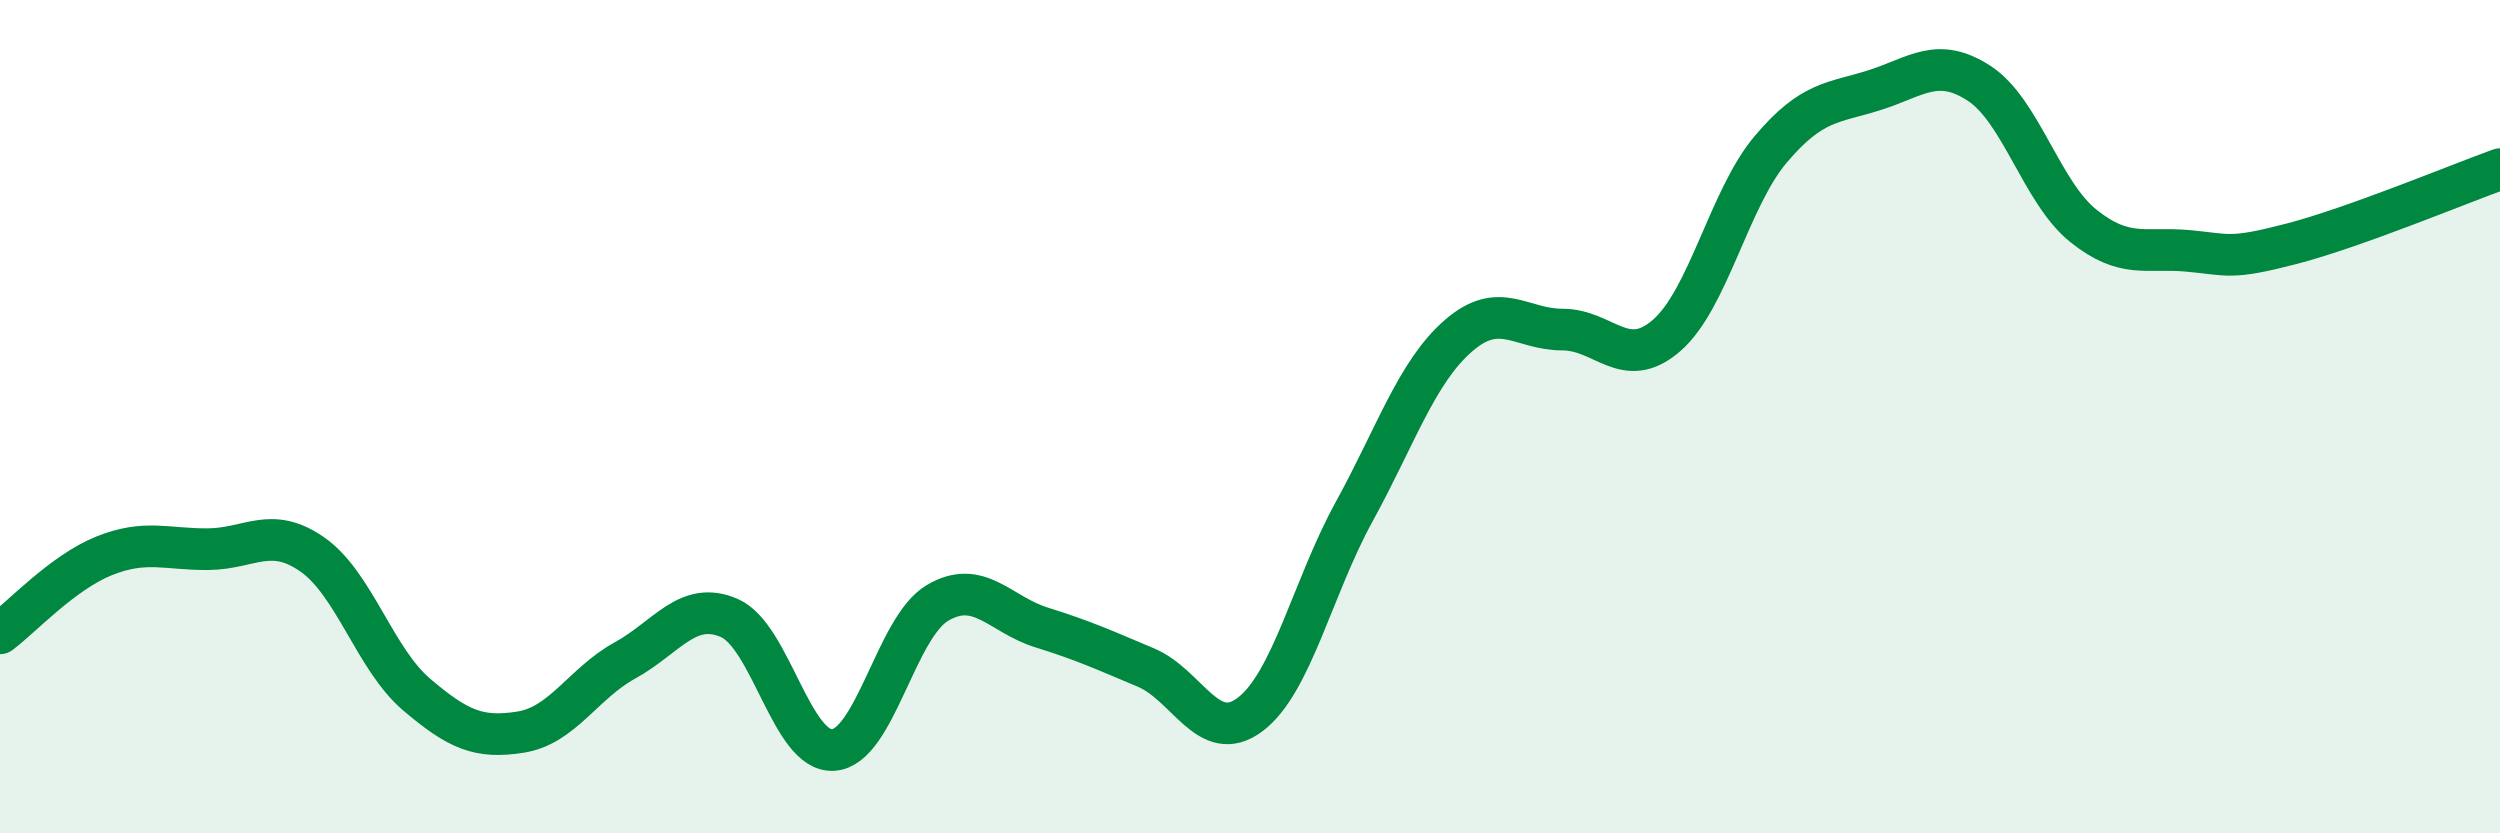
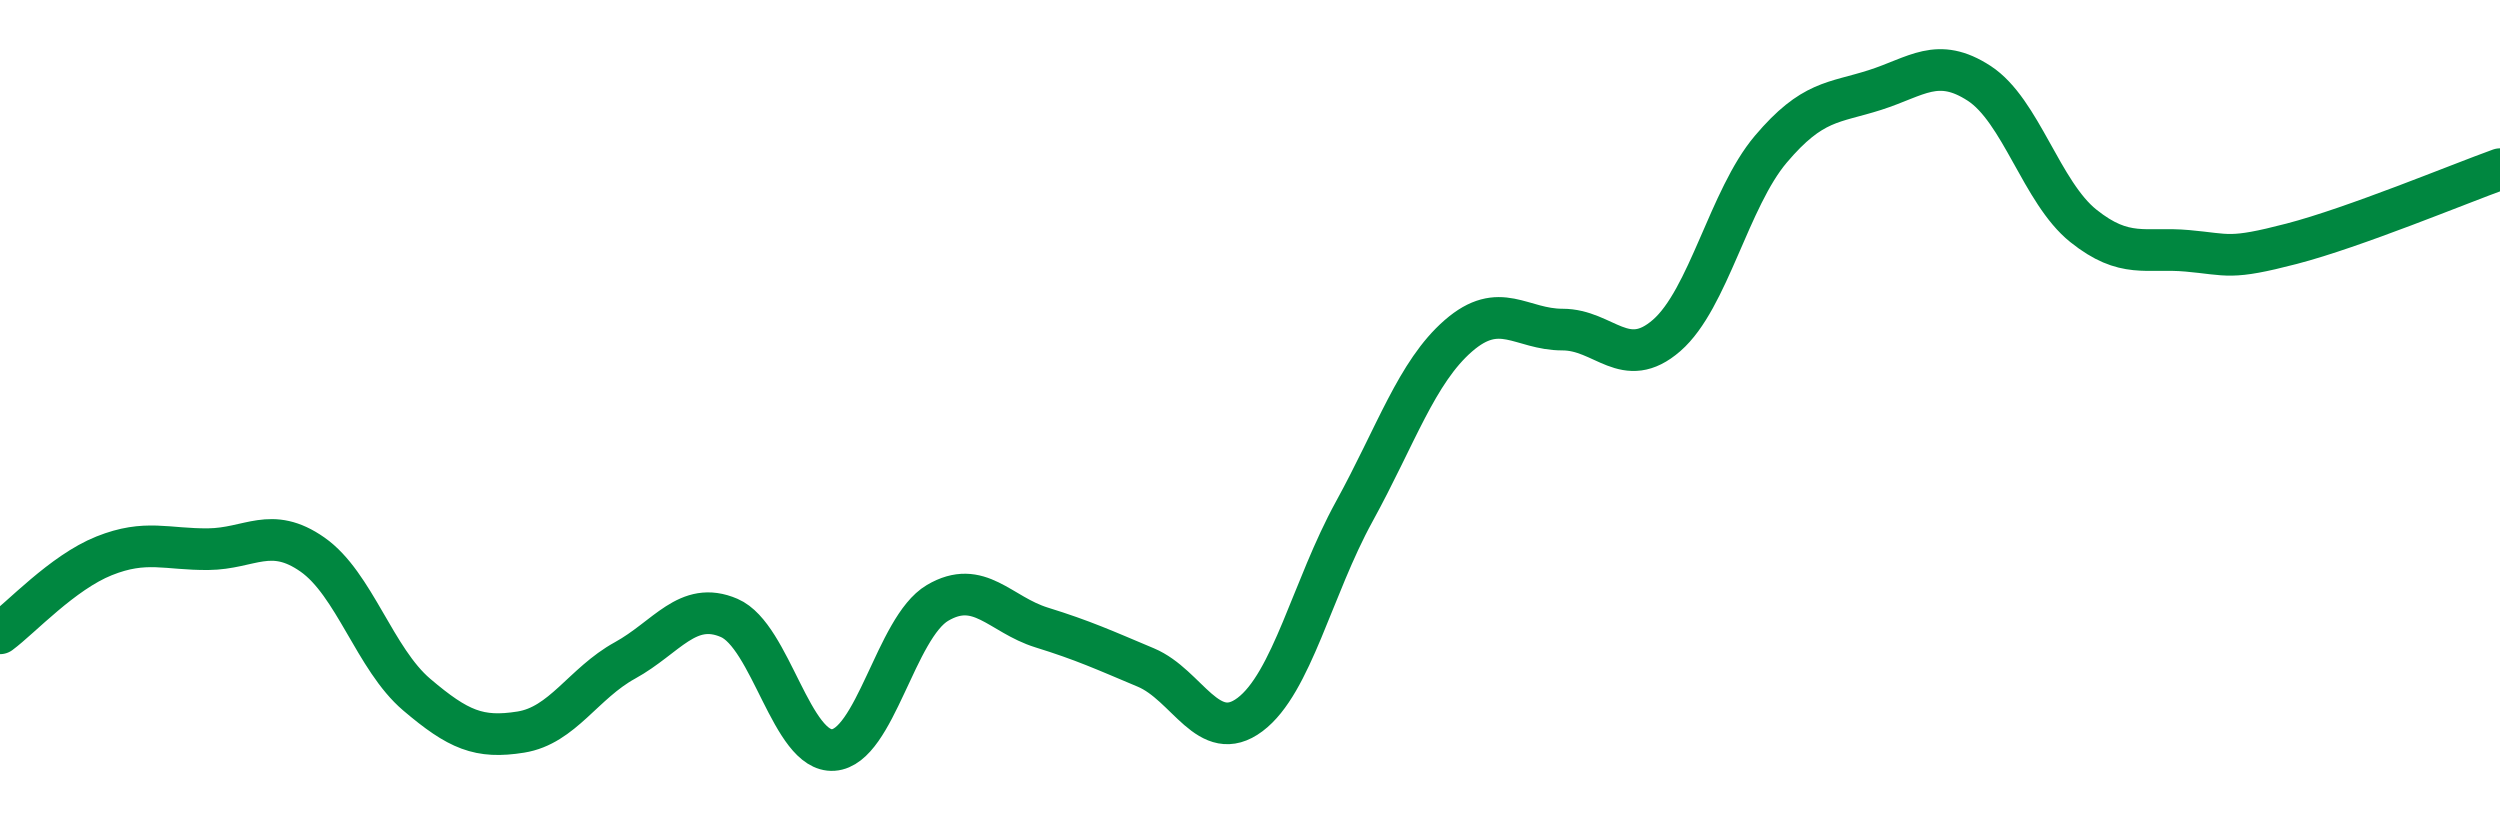
<svg xmlns="http://www.w3.org/2000/svg" width="60" height="20" viewBox="0 0 60 20">
-   <path d="M 0,15.2 C 0.5,14.83 1.5,13.74 2.5,13.34 C 3.5,12.94 4,13.19 5,13.18 C 6,13.17 6.5,12.61 7.5,13.31 C 8.5,14.01 9,15.82 10,16.67 C 11,17.52 11.5,17.73 12.5,17.57 C 13.5,17.41 14,16.4 15,15.85 C 16,15.3 16.5,14.4 17.5,14.83 C 18.5,15.26 19,18.07 20,18 C 21,17.93 21.5,15.06 22.5,14.47 C 23.5,13.88 24,14.75 25,15.06 C 26,15.37 26.5,15.6 27.5,16.02 C 28.5,16.44 29,17.9 30,17.15 C 31,16.4 31.5,14.1 32.5,12.28 C 33.5,10.46 34,8.93 35,8.06 C 36,7.19 36.5,7.91 37.5,7.91 C 38.5,7.91 39,8.92 40,8.05 C 41,7.18 41.5,4.76 42.5,3.58 C 43.5,2.4 44,2.48 45,2.16 C 46,1.84 46.5,1.35 47.5,2 C 48.5,2.65 49,4.62 50,5.42 C 51,6.22 51.5,5.93 52.5,6.02 C 53.5,6.11 53.5,6.24 55,5.85 C 56.5,5.46 59,4.42 60,4.06L60 20L0 20Z" fill="#008740" opacity="0.1" stroke-linecap="round" stroke-linejoin="round" />
  <path d="M 0,15.2 C 0.5,14.83 1.5,13.74 2.5,13.34 C 3.5,12.94 4,13.19 5,13.18 C 6,13.17 6.5,12.61 7.5,13.31 C 8.5,14.01 9,15.82 10,16.67 C 11,17.52 11.5,17.73 12.5,17.57 C 13.5,17.41 14,16.4 15,15.85 C 16,15.3 16.5,14.4 17.5,14.83 C 18.5,15.26 19,18.07 20,18 C 21,17.93 21.5,15.06 22.5,14.47 C 23.5,13.88 24,14.75 25,15.06 C 26,15.37 26.5,15.6 27.5,16.02 C 28.5,16.44 29,17.9 30,17.15 C 31,16.4 31.5,14.1 32.5,12.28 C 33.5,10.46 34,8.93 35,8.06 C 36,7.19 36.5,7.91 37.5,7.91 C 38.5,7.91 39,8.92 40,8.05 C 41,7.18 41.5,4.76 42.5,3.58 C 43.5,2.4 44,2.48 45,2.16 C 46,1.84 46.5,1.35 47.5,2 C 48.5,2.65 49,4.62 50,5.42 C 51,6.22 51.5,5.93 52.5,6.02 C 53.5,6.11 53.5,6.24 55,5.85 C 56.5,5.46 59,4.42 60,4.06" stroke="#008740" stroke-width="1" fill="none" stroke-linecap="round" stroke-linejoin="round" />
</svg>